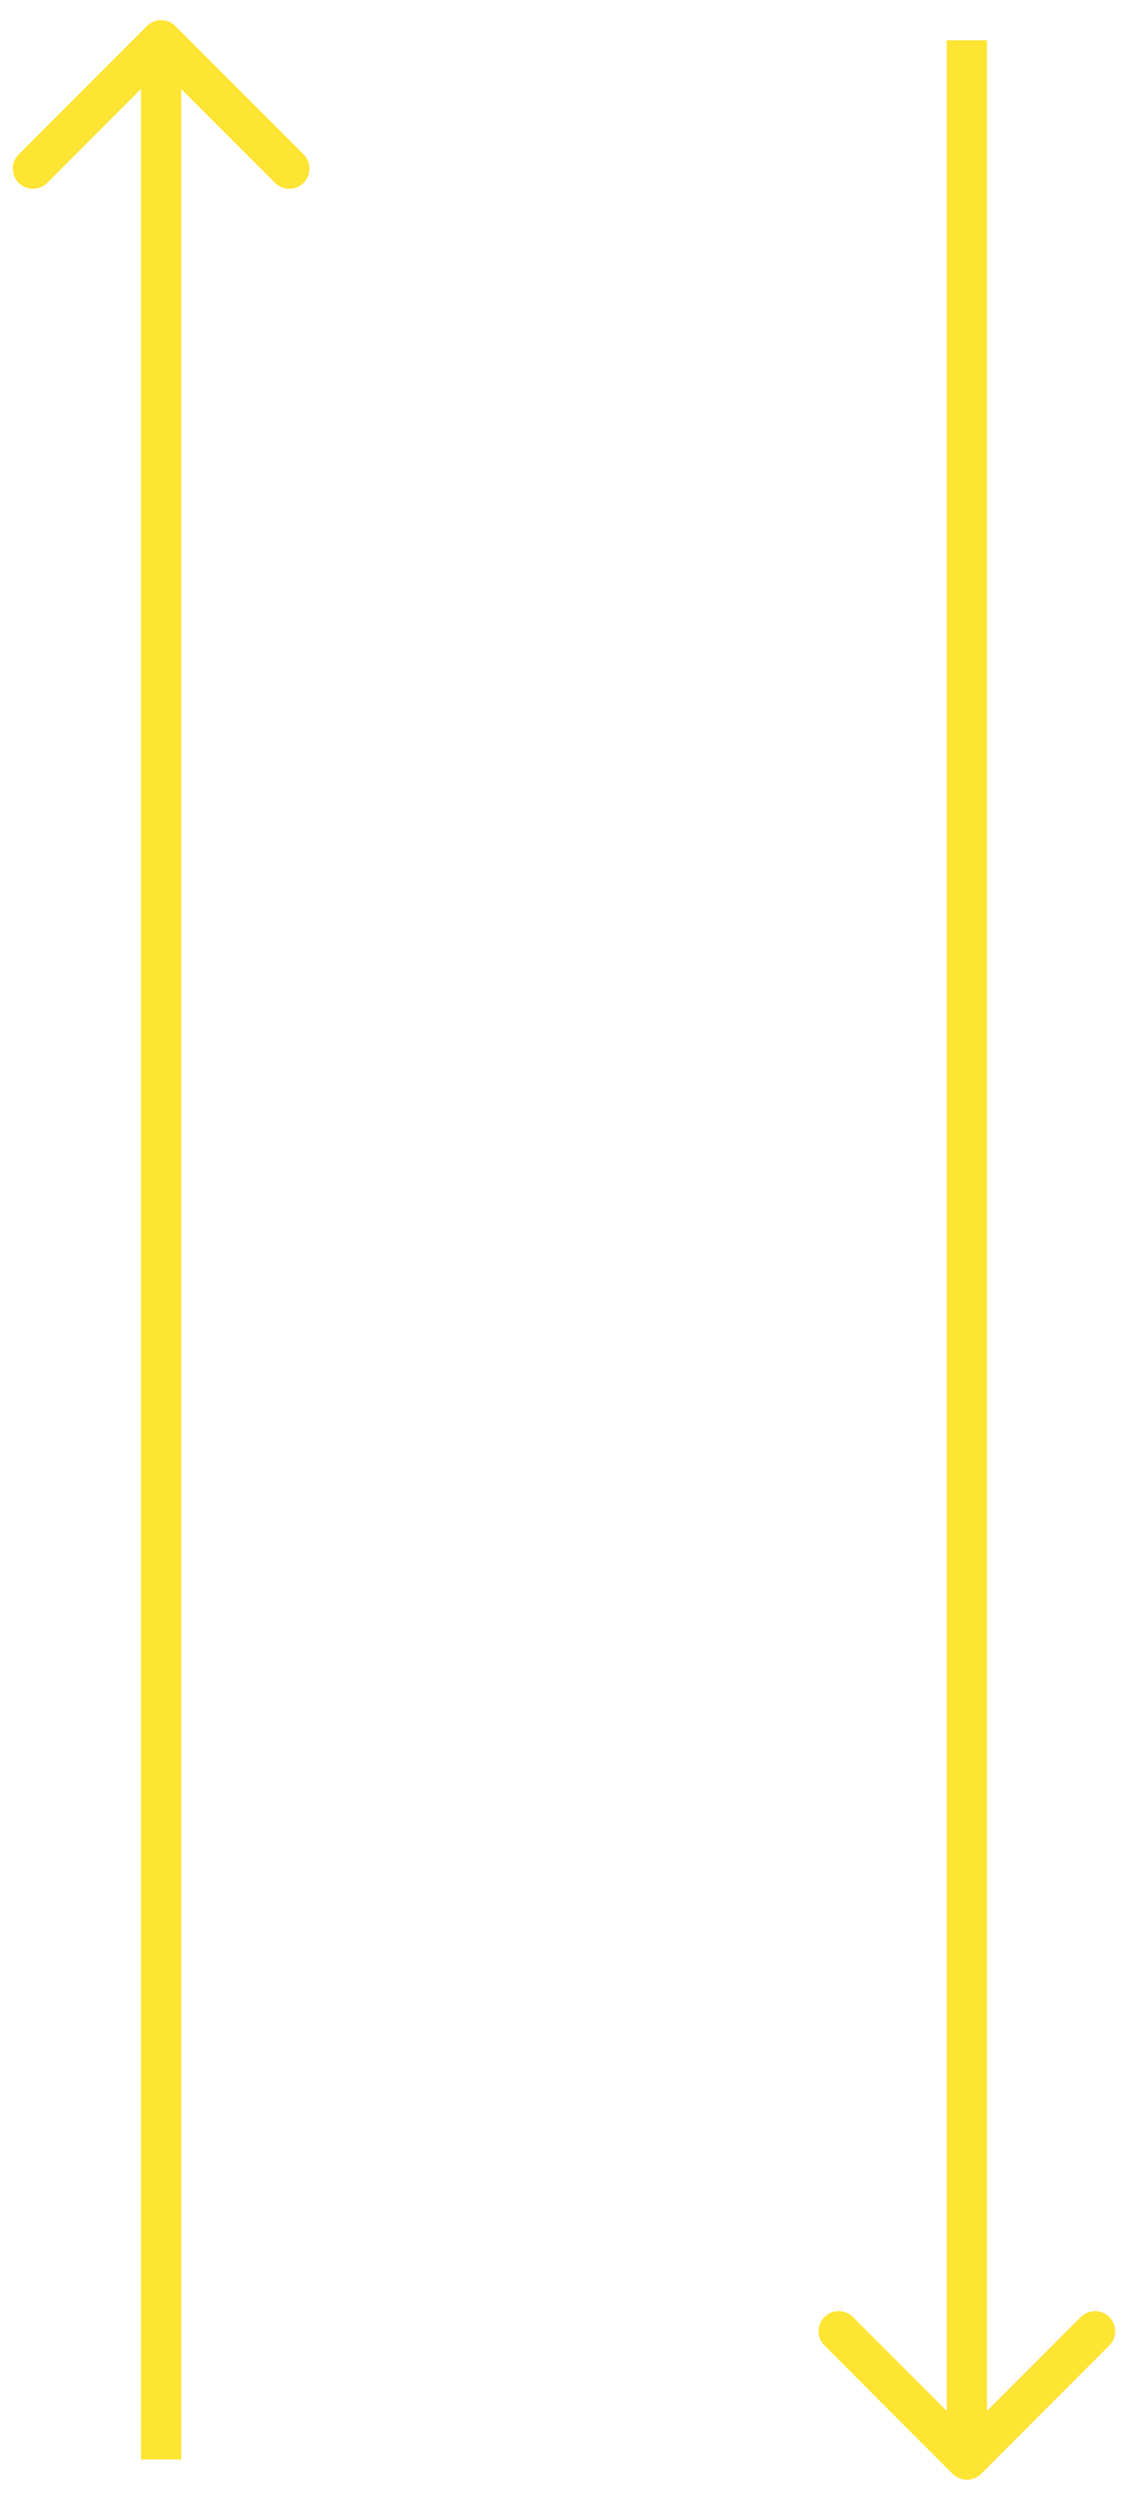
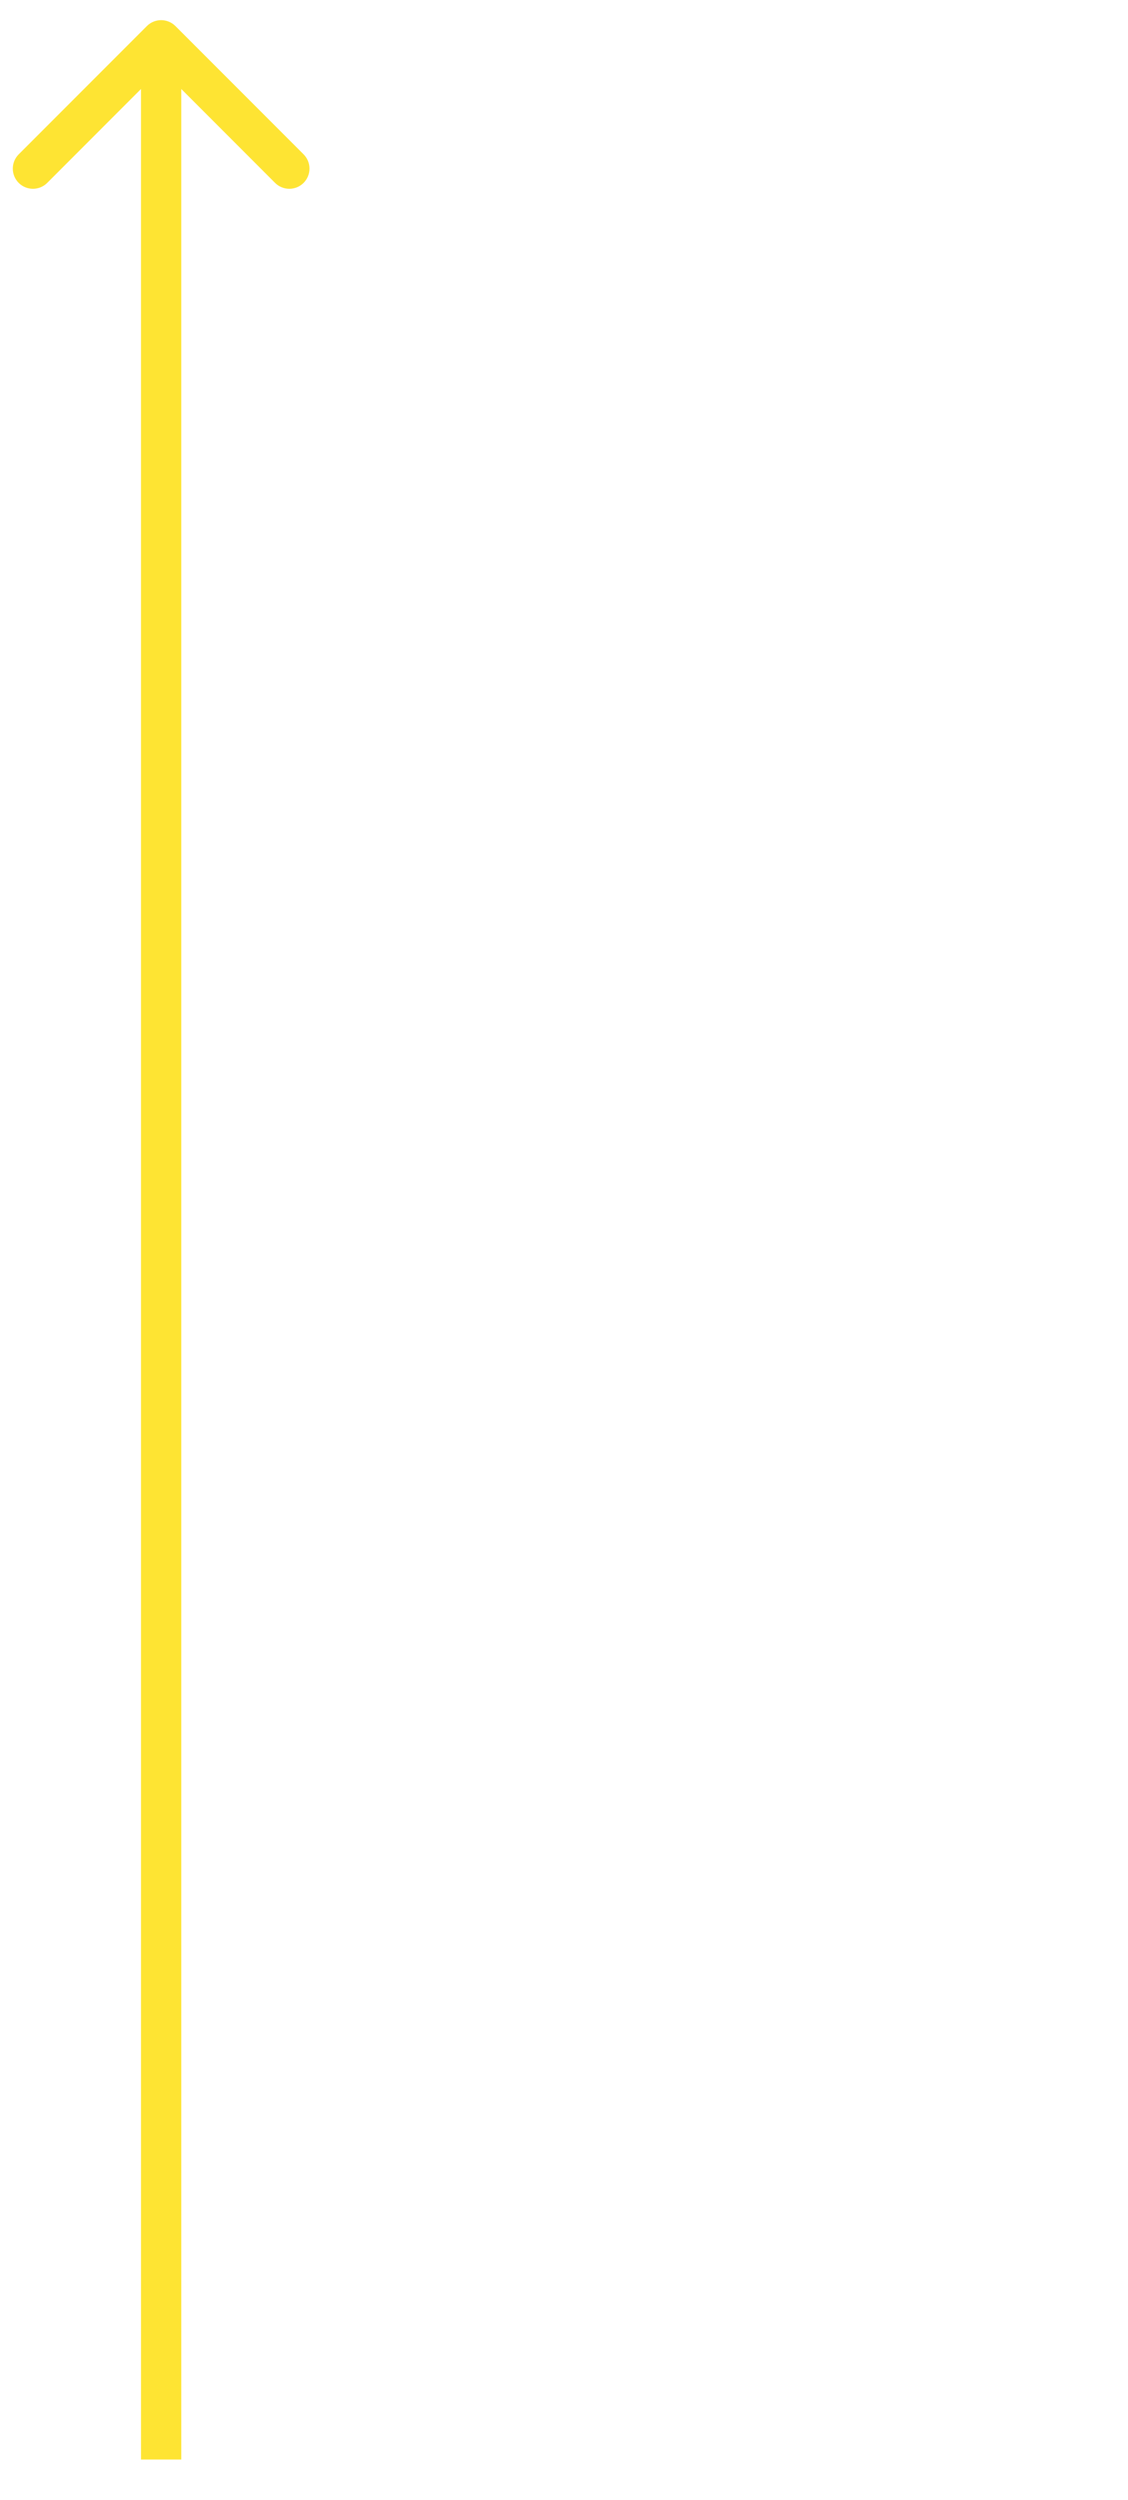
<svg xmlns="http://www.w3.org/2000/svg" width="28" height="62" viewBox="0 0 28 62" fill="none">
  <path d="M4.354 0.646C4.158 0.451 3.842 0.451 3.646 0.646L0.464 3.828C0.269 4.024 0.269 4.34 0.464 4.536C0.66 4.731 0.976 4.731 1.172 4.536L4 1.707L6.828 4.536C7.024 4.731 7.34 4.731 7.536 4.536C7.731 4.34 7.731 4.024 7.536 3.828L4.354 0.646ZM3.5 1V61H4.5V1H3.5Z" fill="#FEE433" />
-   <path d="M23.646 61.354C23.842 61.549 24.158 61.549 24.354 61.354L27.535 58.172C27.731 57.976 27.731 57.66 27.535 57.465C27.34 57.269 27.024 57.269 26.828 57.465L24 60.293L21.172 57.465C20.976 57.269 20.66 57.269 20.465 57.465C20.269 57.66 20.269 57.976 20.465 58.172L23.646 61.354ZM24.5 61L24.5 1H23.5L23.5 61H24.5Z" fill="#FEE433" />
</svg>